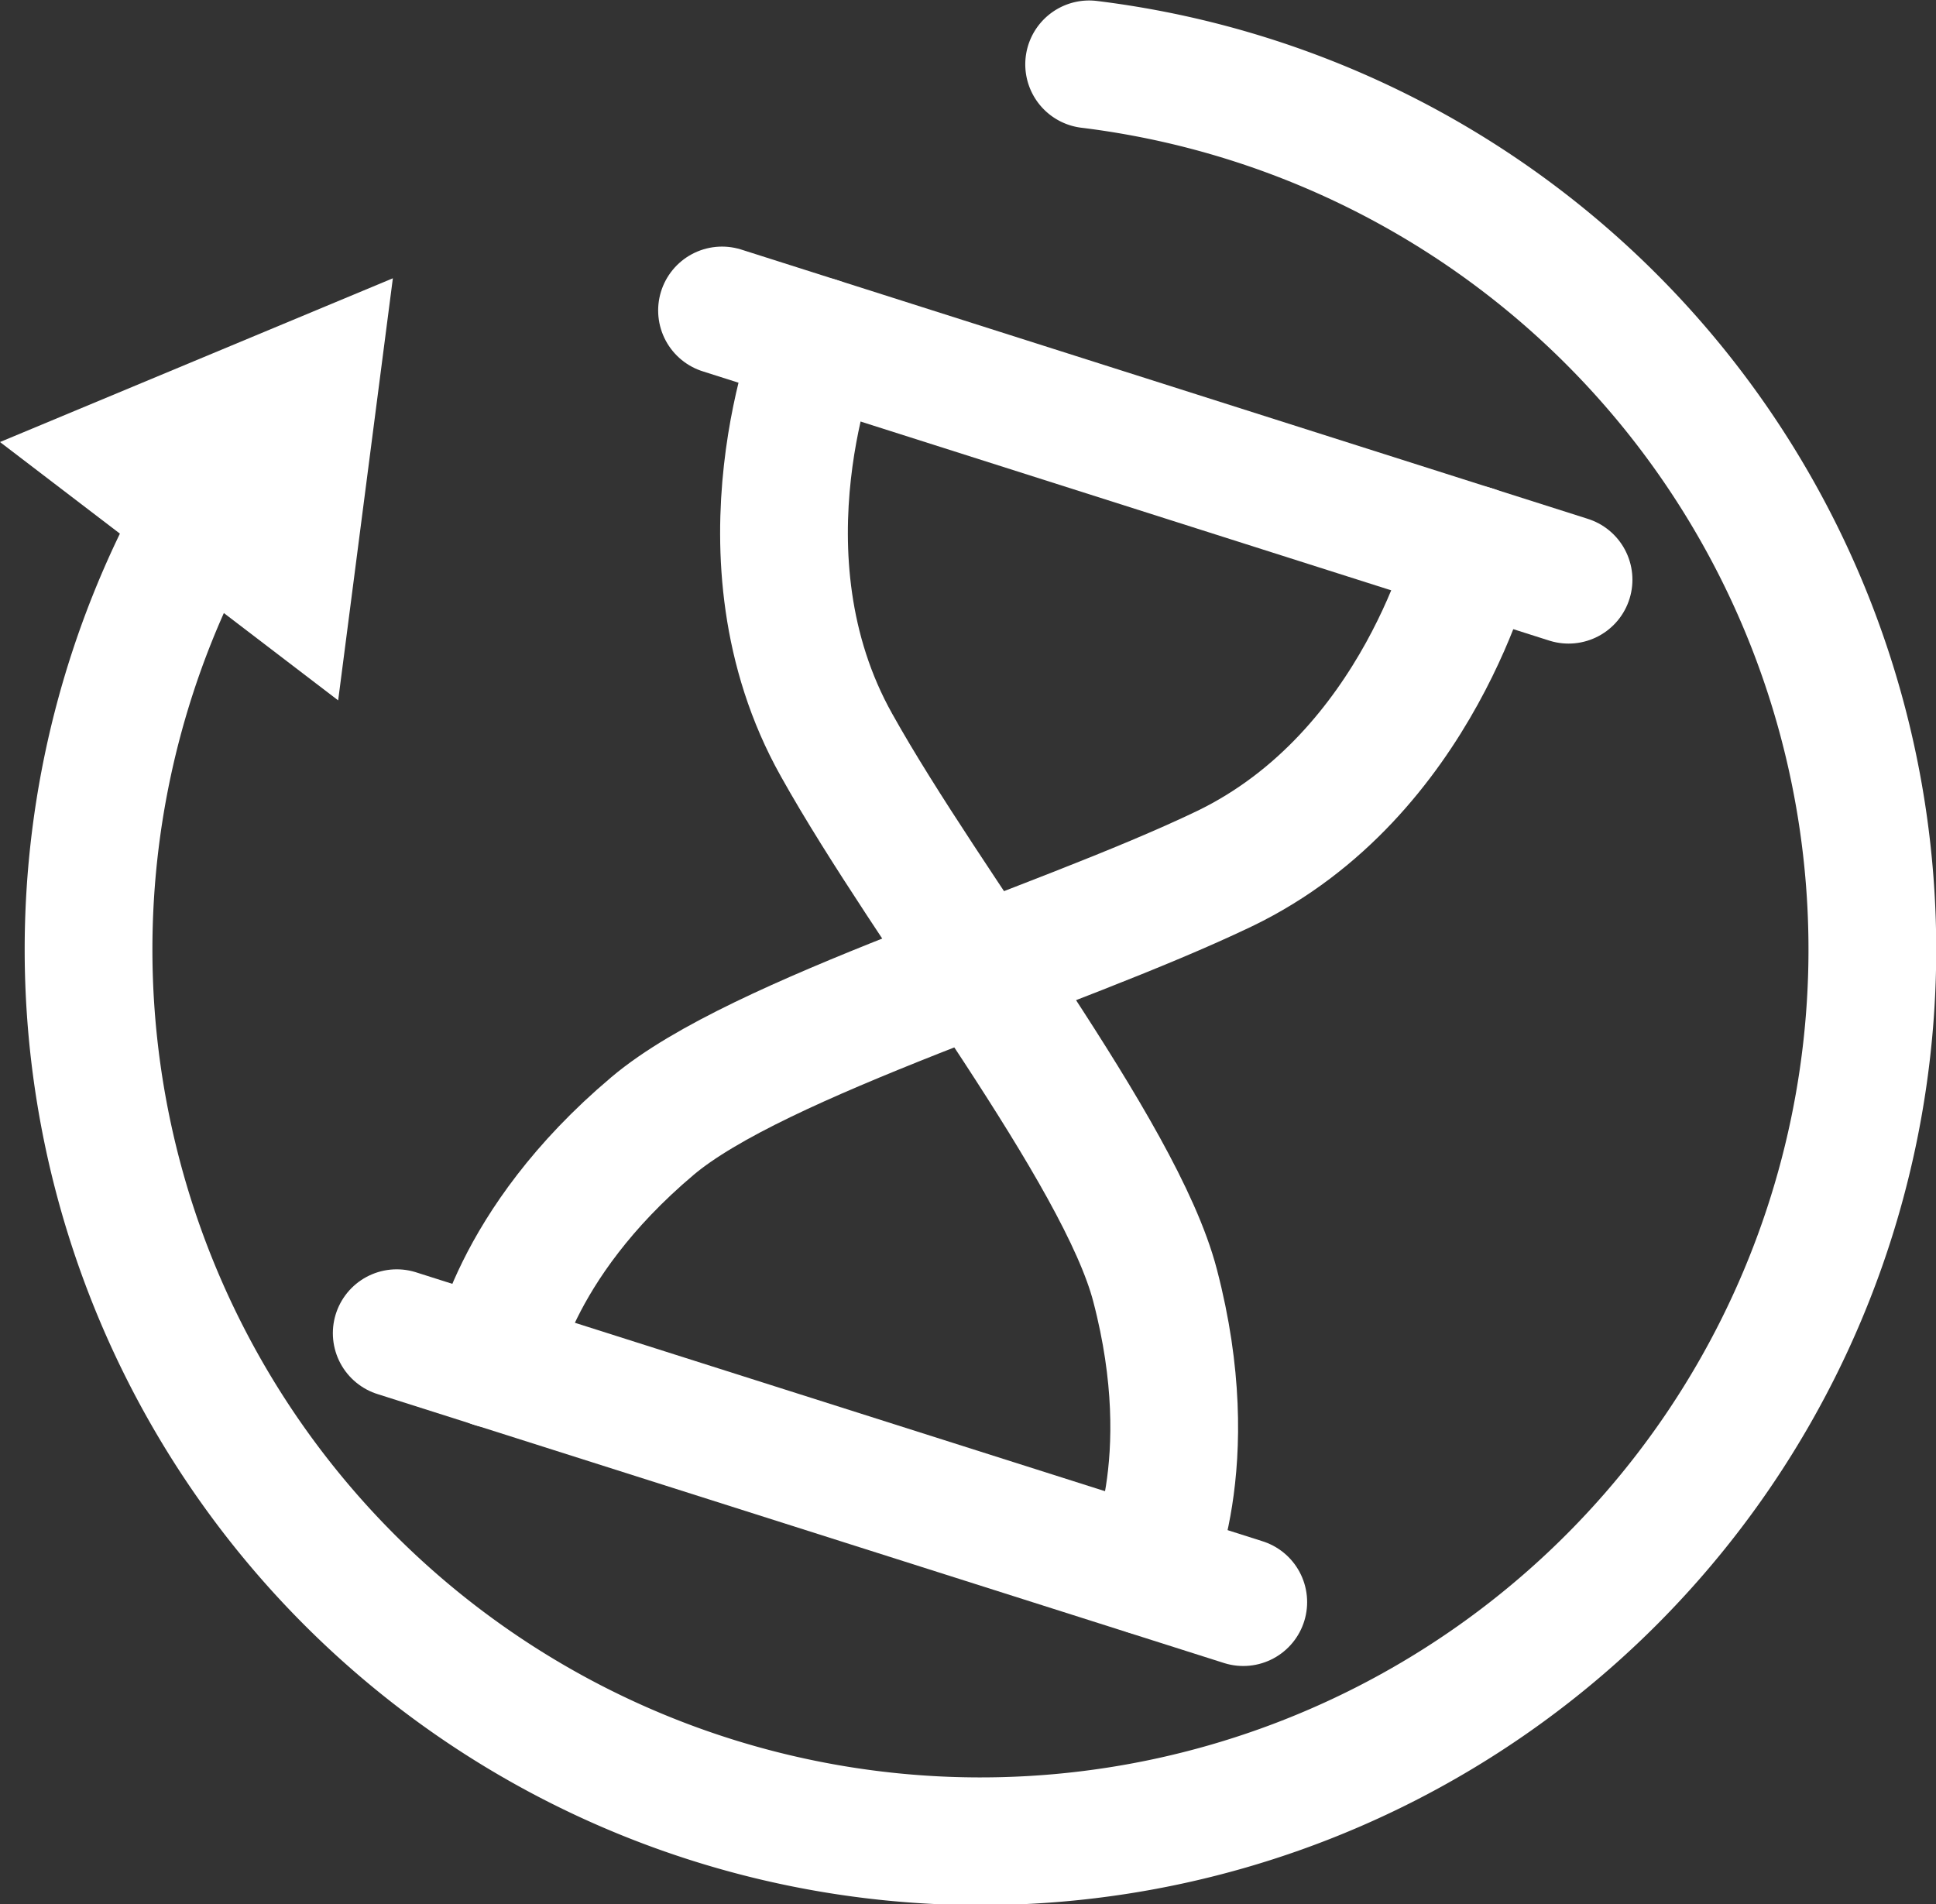
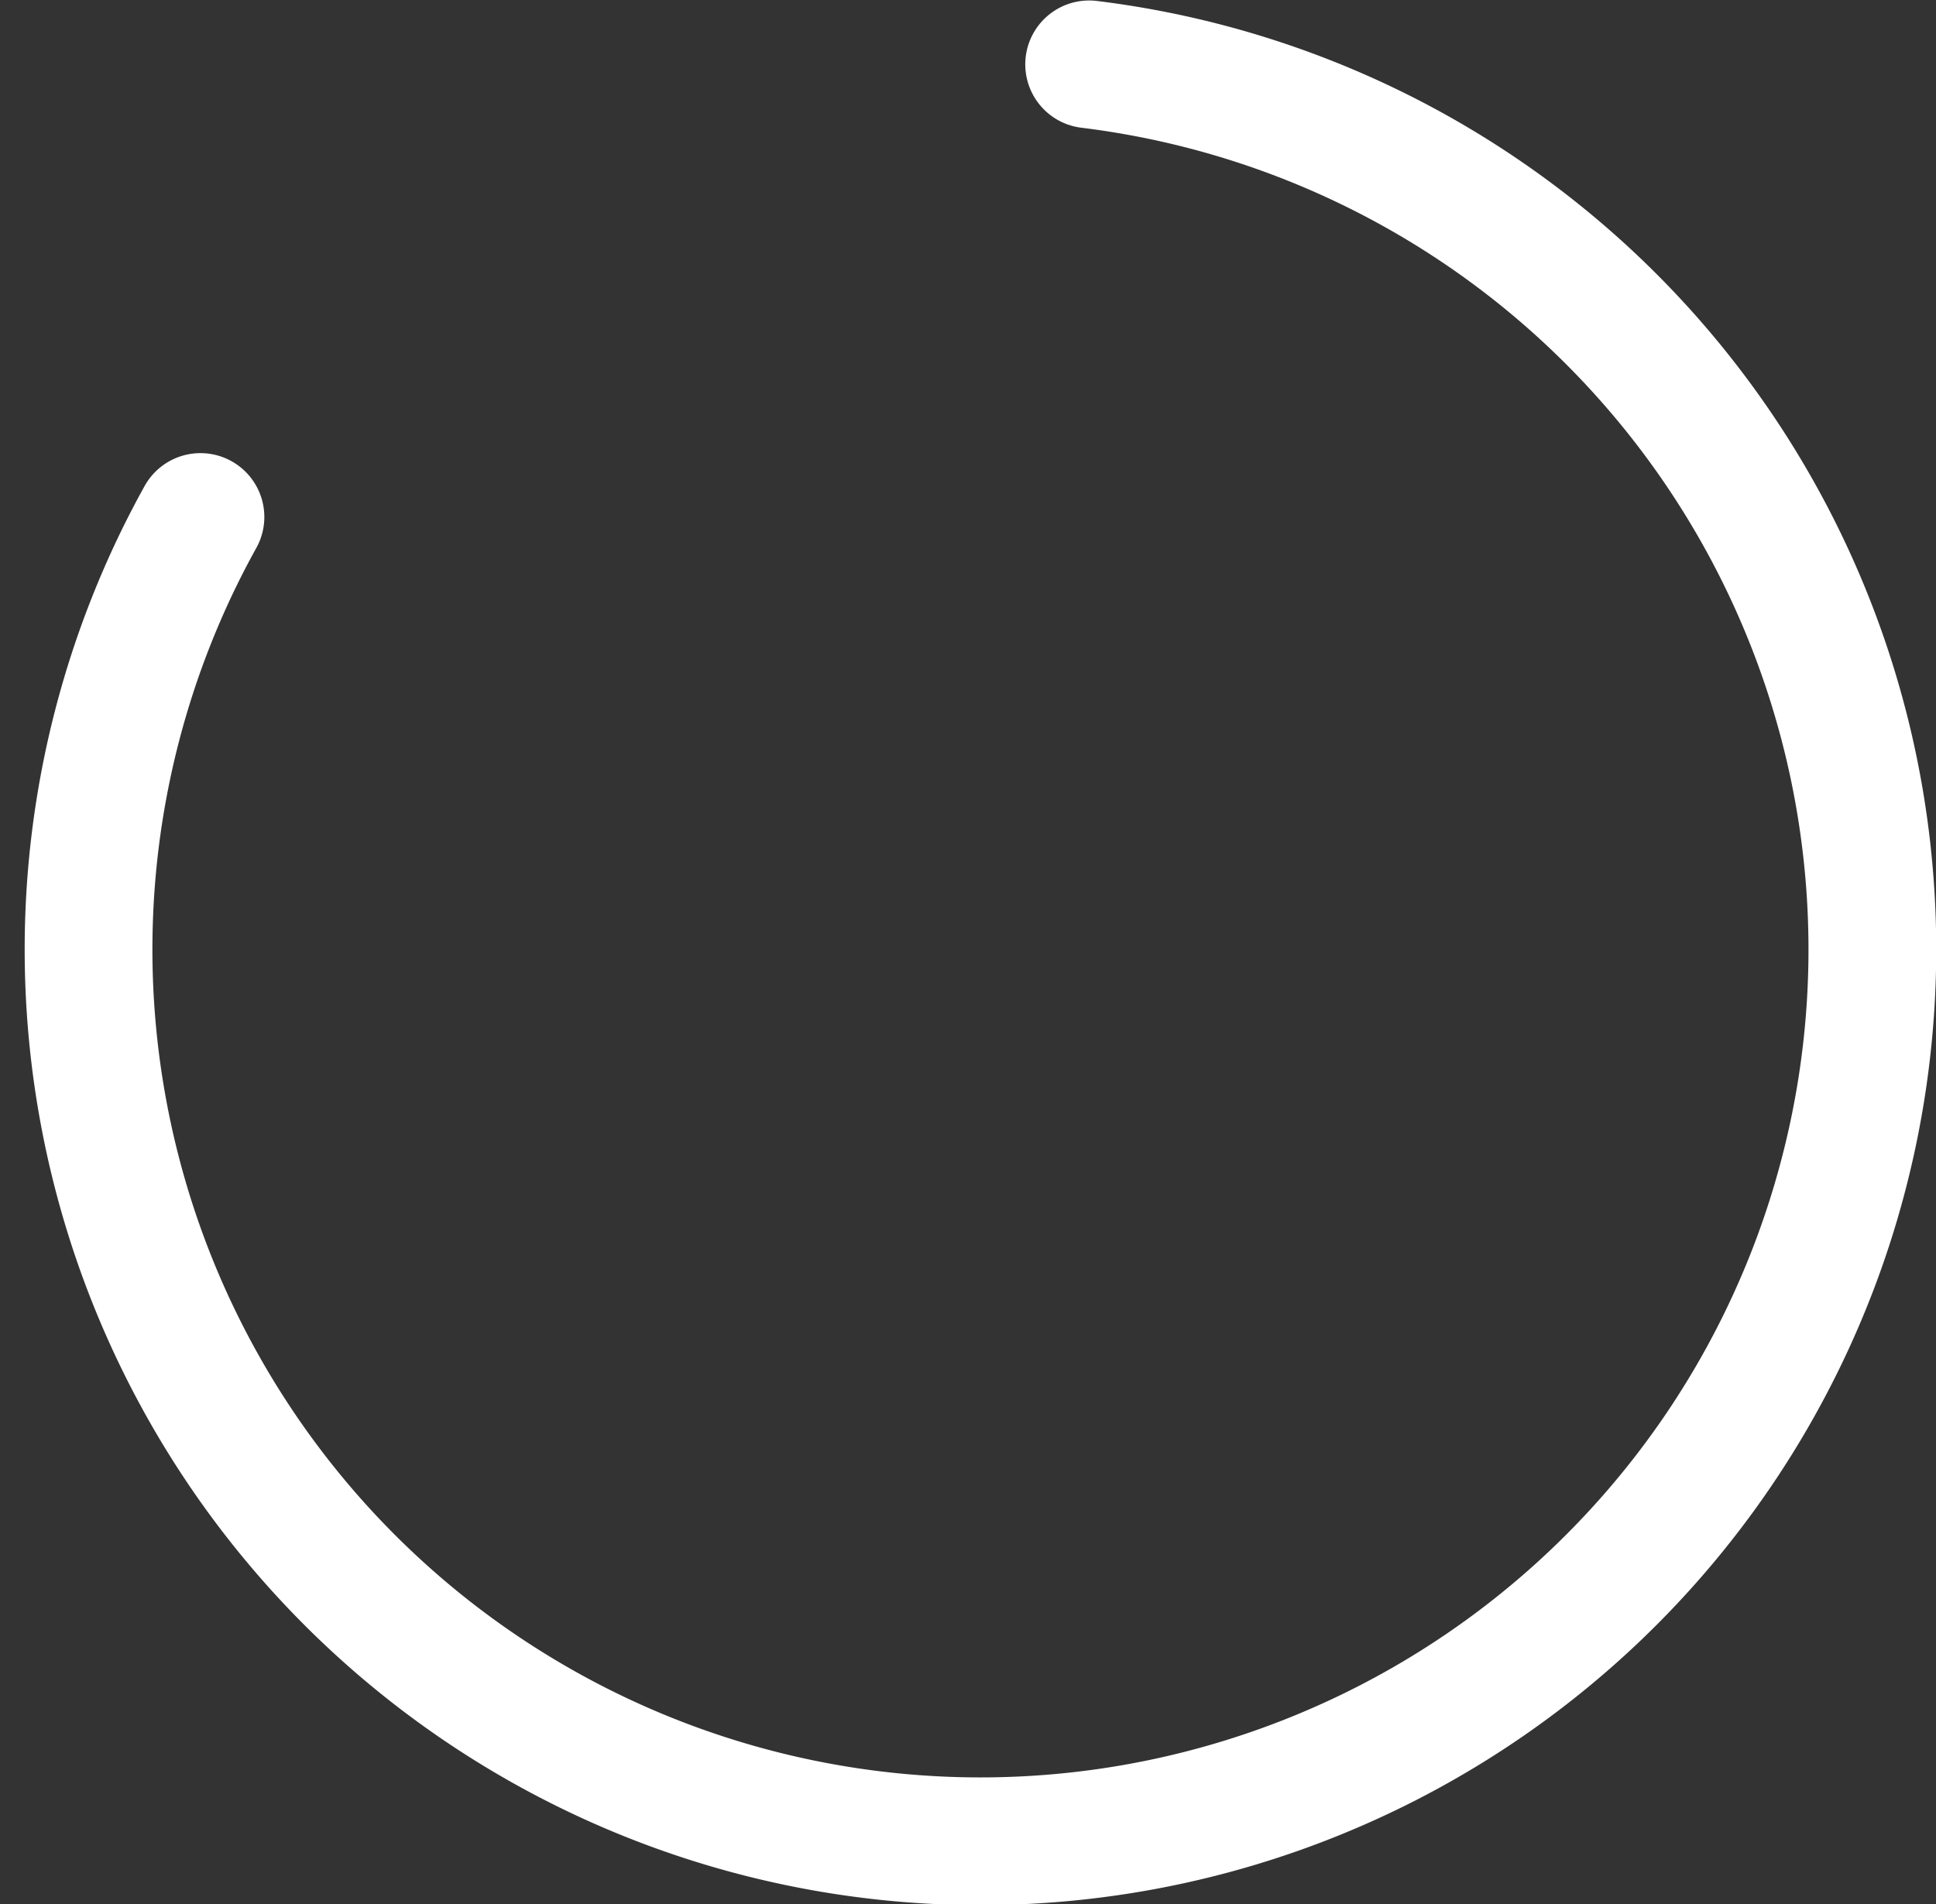
<svg xmlns="http://www.w3.org/2000/svg" viewBox="0 0 60.17 59.19">
  <rect x="0" y="0" width="60.17" height="59.19" fill="#333333" stroke="none" />
  <defs>
    <style> .cls-1 { fill: none; stroke: #fff; stroke-linecap: round; stroke-linejoin: round; stroke-width: 3.97px; } .cls-2 { fill: #fff; } </style>
  </defs>
  <g id="Слой_2" data-name="Слой 2">
    <g id="Слой_1-2" data-name="Слой 1">
      <g id="Слой_2-2" data-name="Слой 2">
        <g id="Слой_1-2-2" data-name="Слой 1-2">
          <g>
            <path class="cls-1" d="M33.85,2A27.72,27.72,0,1,1,6.23,16.07" />
-             <polygon class="cls-2" points="10.51 21.77 12.21 8.65 0 13.74 10.51 21.77" />
          </g>
          <g>
-             <path class="cls-1" d="M25.42,10.6S22.7,17.28,26,23.16c2.85,5.11,8.82,12.64,9.9,16.8,1.46,5.58-.23,8.89-.23,8.89" />
-             <path class="cls-1" d="M45.77,17.07s-1.64,7-7.71,9.93c-5.27,2.53-14.5,5.23-17.78,8-4.41,3.72-4.94,7.4-4.94,7.4" />
-           </g>
-           <line class="cls-1" x1="22.44" y1="9.65" x2="48.75" y2="18.02" />
-           <line class="cls-1" x1="12.33" y1="41.44" x2="38.64" y2="49.8" />
+             </g>
        </g>
      </g>
    </g>
  </g>
</svg>